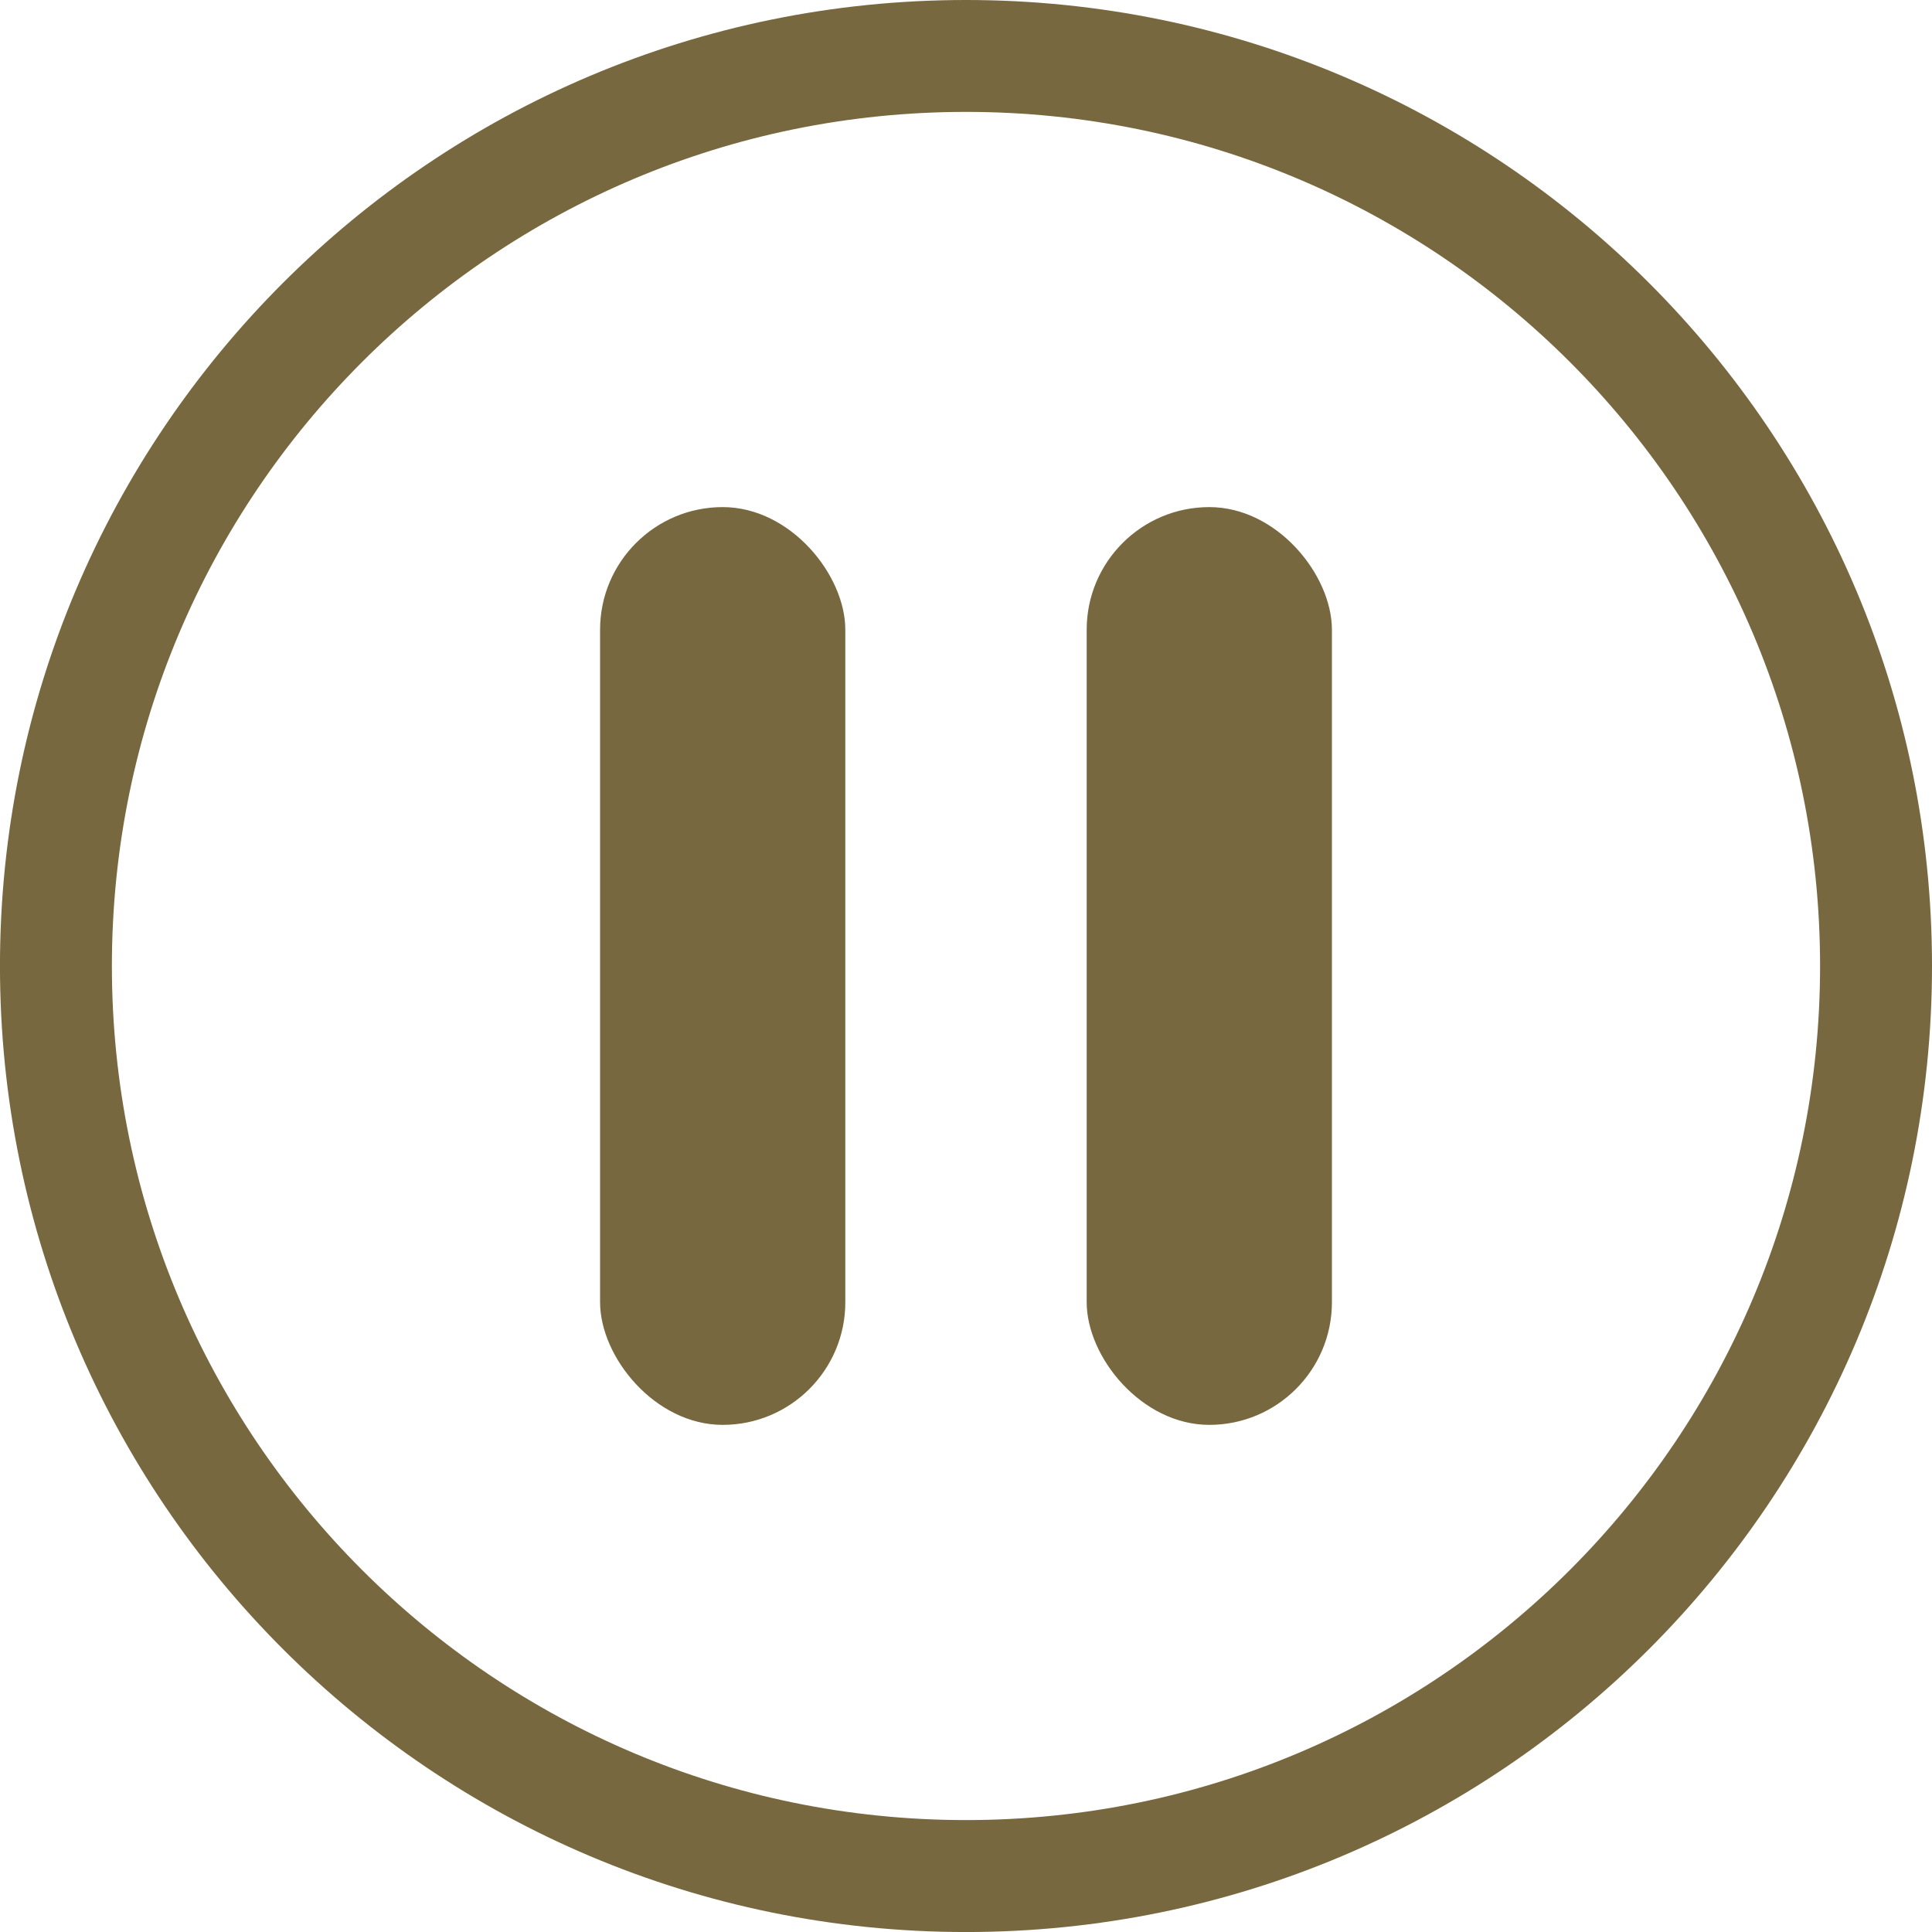
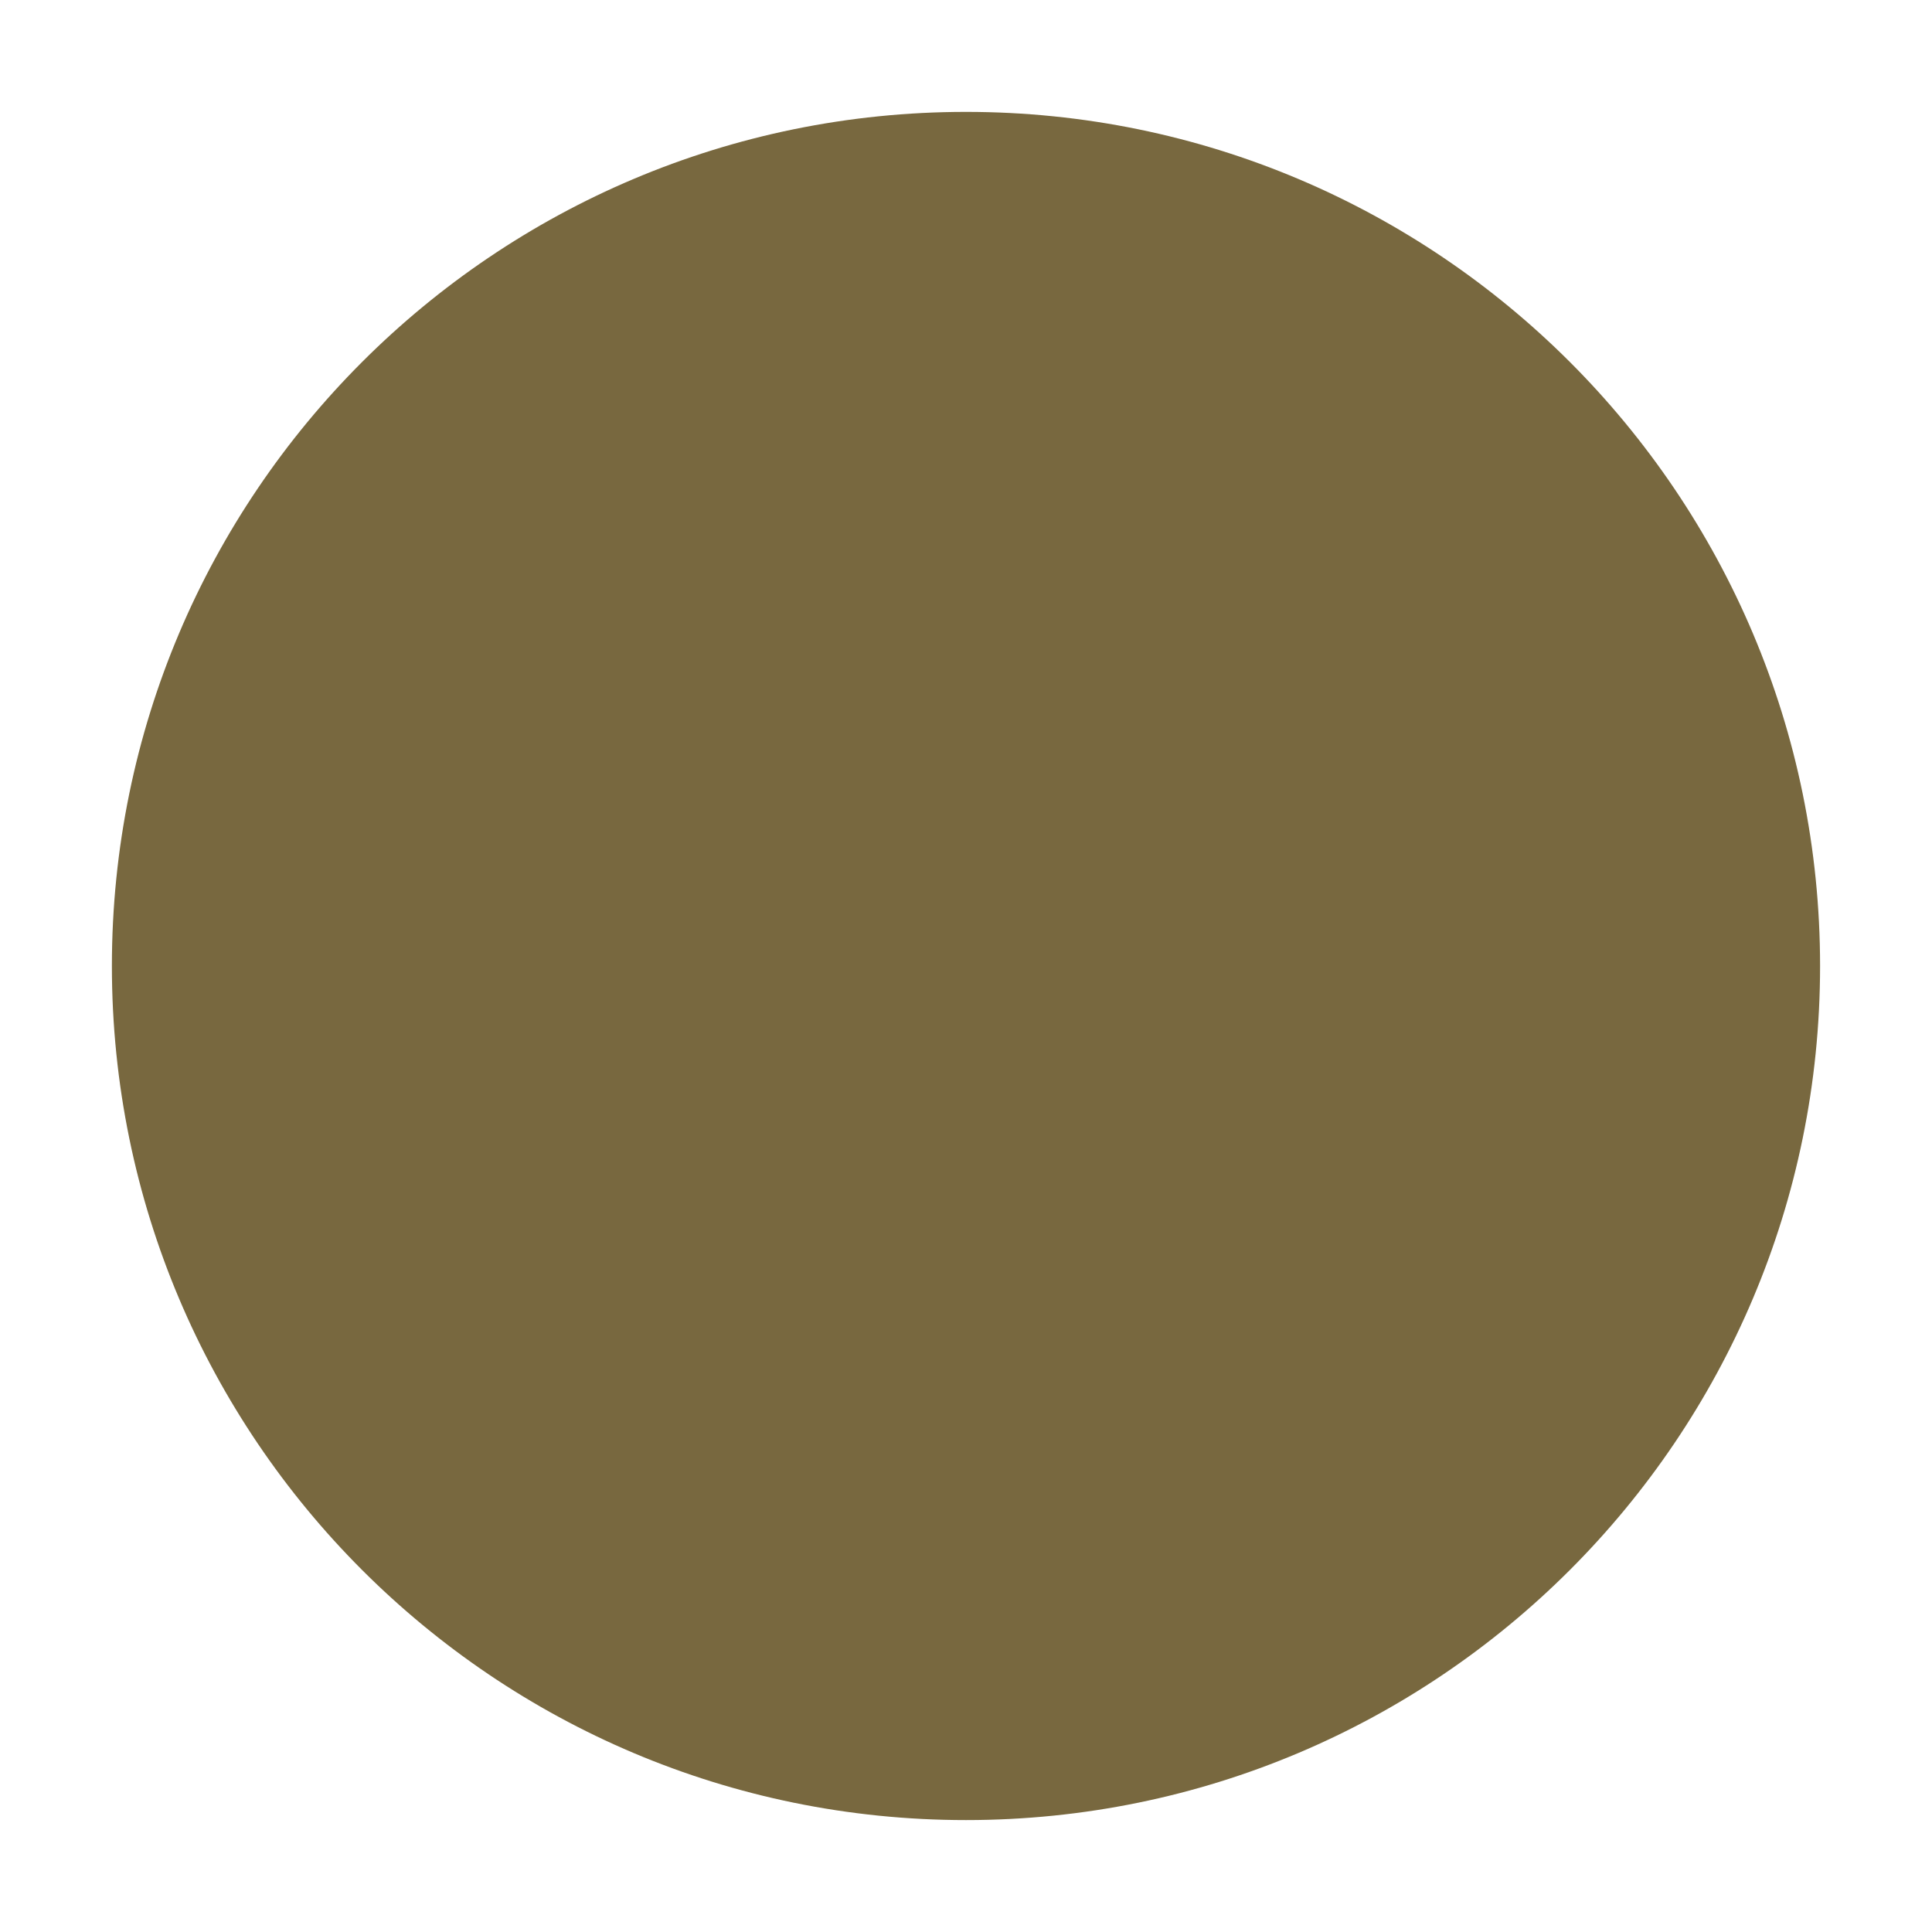
<svg xmlns="http://www.w3.org/2000/svg" xml:space="preserve" width="75.882mm" height="75.882mm" version="1.1" style="shape-rendering:geometricPrecision; text-rendering:geometricPrecision; image-rendering:optimizeQuality; fill-rule:evenodd; clip-rule:evenodd" viewBox="0 0 649.55 649.55">
  <defs>
    <style type="text/css"> .fil1 {fill:#78683F} .fil0 {fill:#78683F;fill-rule:nonzero} </style>
  </defs>
  <g id="Слой_x0020_1">
-     <path class="fil0" d="M324.77 0c89.68,0 170.87,36.35 229.65,95.13 58.77,58.77 95.13,139.97 95.13,229.65 0,89.68 -36.36,170.87 -95.13,229.65 -58.77,58.77 -139.97,95.13 -229.65,95.13 -89.68,0 -170.88,-36.36 -229.65,-95.13 -58.77,-58.77 -95.13,-139.97 -95.13,-229.65 0,-89.68 36.35,-170.88 95.13,-229.65 58.77,-58.77 139.97,-95.13 229.65,-95.13zm203.05 121.72c-51.96,-51.96 -123.75,-84.1 -203.05,-84.1 -79.3,0 -151.09,32.14 -203.05,84.1 -51.96,51.96 -84.1,123.75 -84.1,203.05 0,79.3 32.14,151.09 84.1,203.05 51.96,51.96 123.75,84.1 203.05,84.1 79.3,0 151.09,-32.14 203.05,-84.1 51.96,-51.96 84.1,-123.75 84.1,-203.05 0,-79.3 -32.14,-151.09 -84.1,-203.05z" />
+     <path class="fil0" d="M324.77 0zm203.05 121.72c-51.96,-51.96 -123.75,-84.1 -203.05,-84.1 -79.3,0 -151.09,32.14 -203.05,84.1 -51.96,51.96 -84.1,123.75 -84.1,203.05 0,79.3 32.14,151.09 84.1,203.05 51.96,51.96 123.75,84.1 203.05,84.1 79.3,0 151.09,-32.14 203.05,-84.1 51.96,-51.96 84.1,-123.75 84.1,-203.05 0,-79.3 -32.14,-151.09 -84.1,-203.05z" />
    <g id="_2541261725440">
-       <rect class="fil1" x="201.75" y="170.49" width="82.45" height="308.56" rx="41.23" ry="41.23" />
-       <rect class="fil1" x="365.35" y="170.49" width="82.45" height="308.56" rx="41.23" ry="41.23" />
-     </g>
+       </g>
  </g>
</svg>